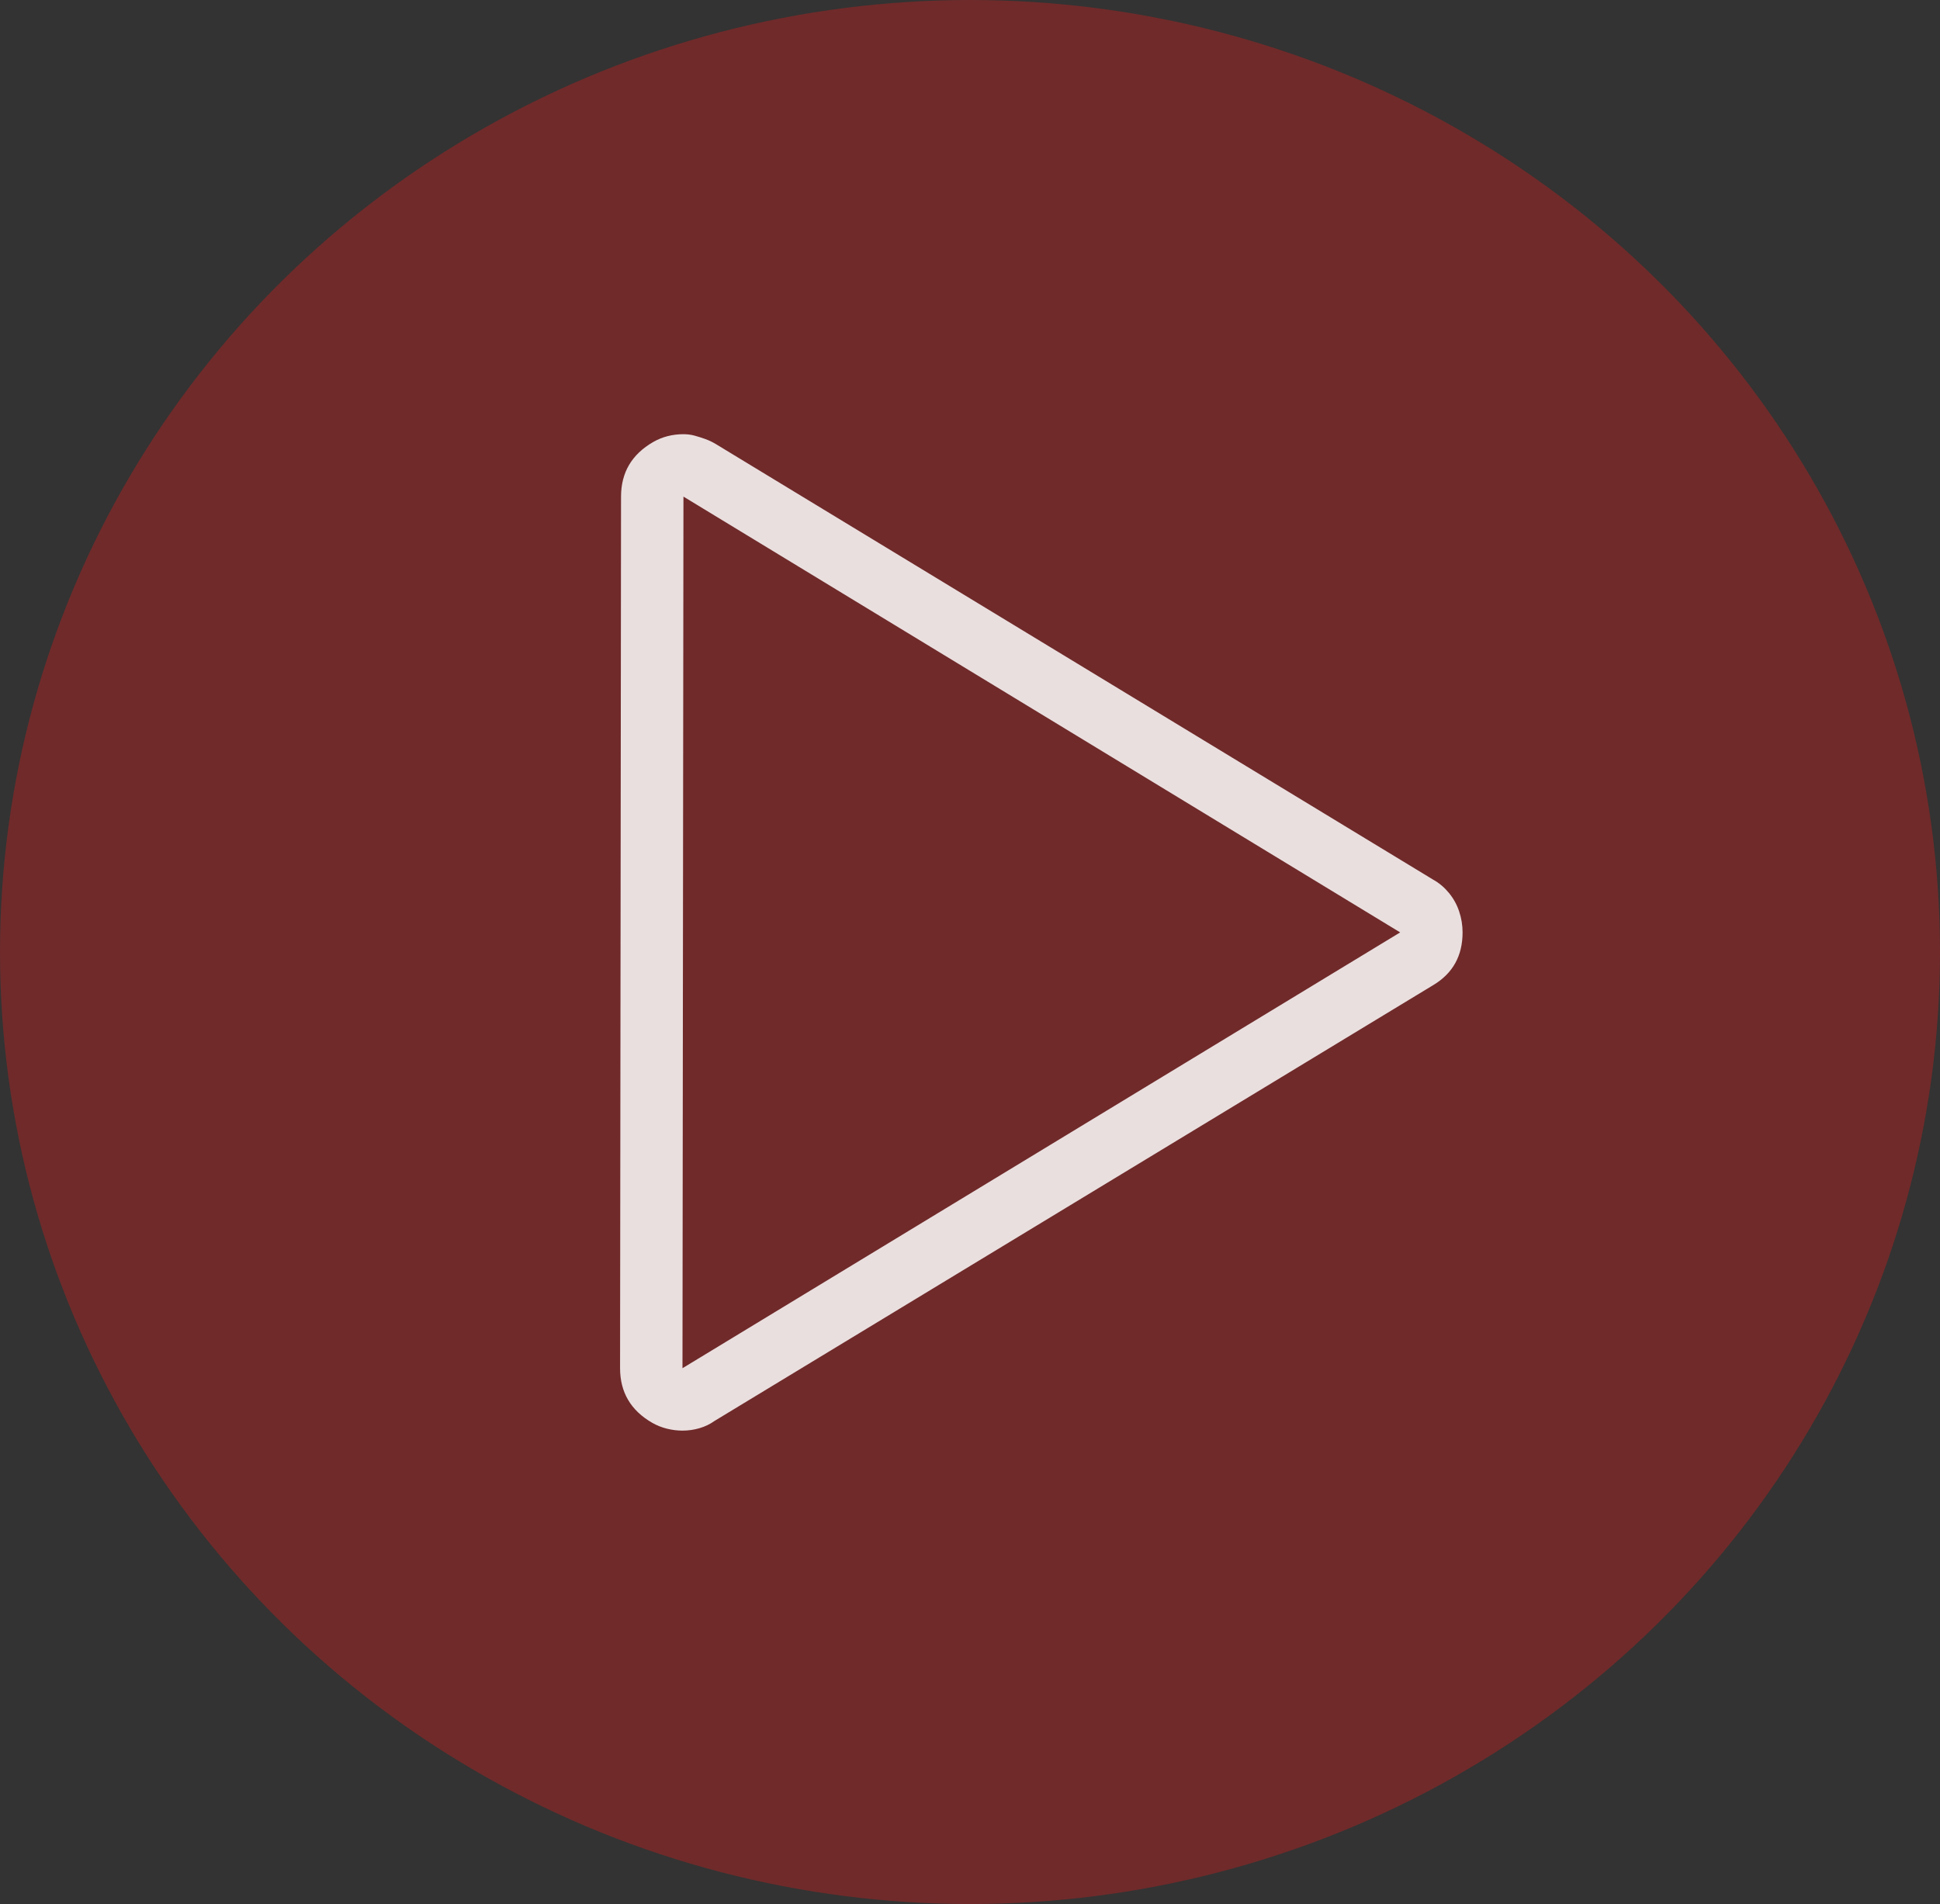
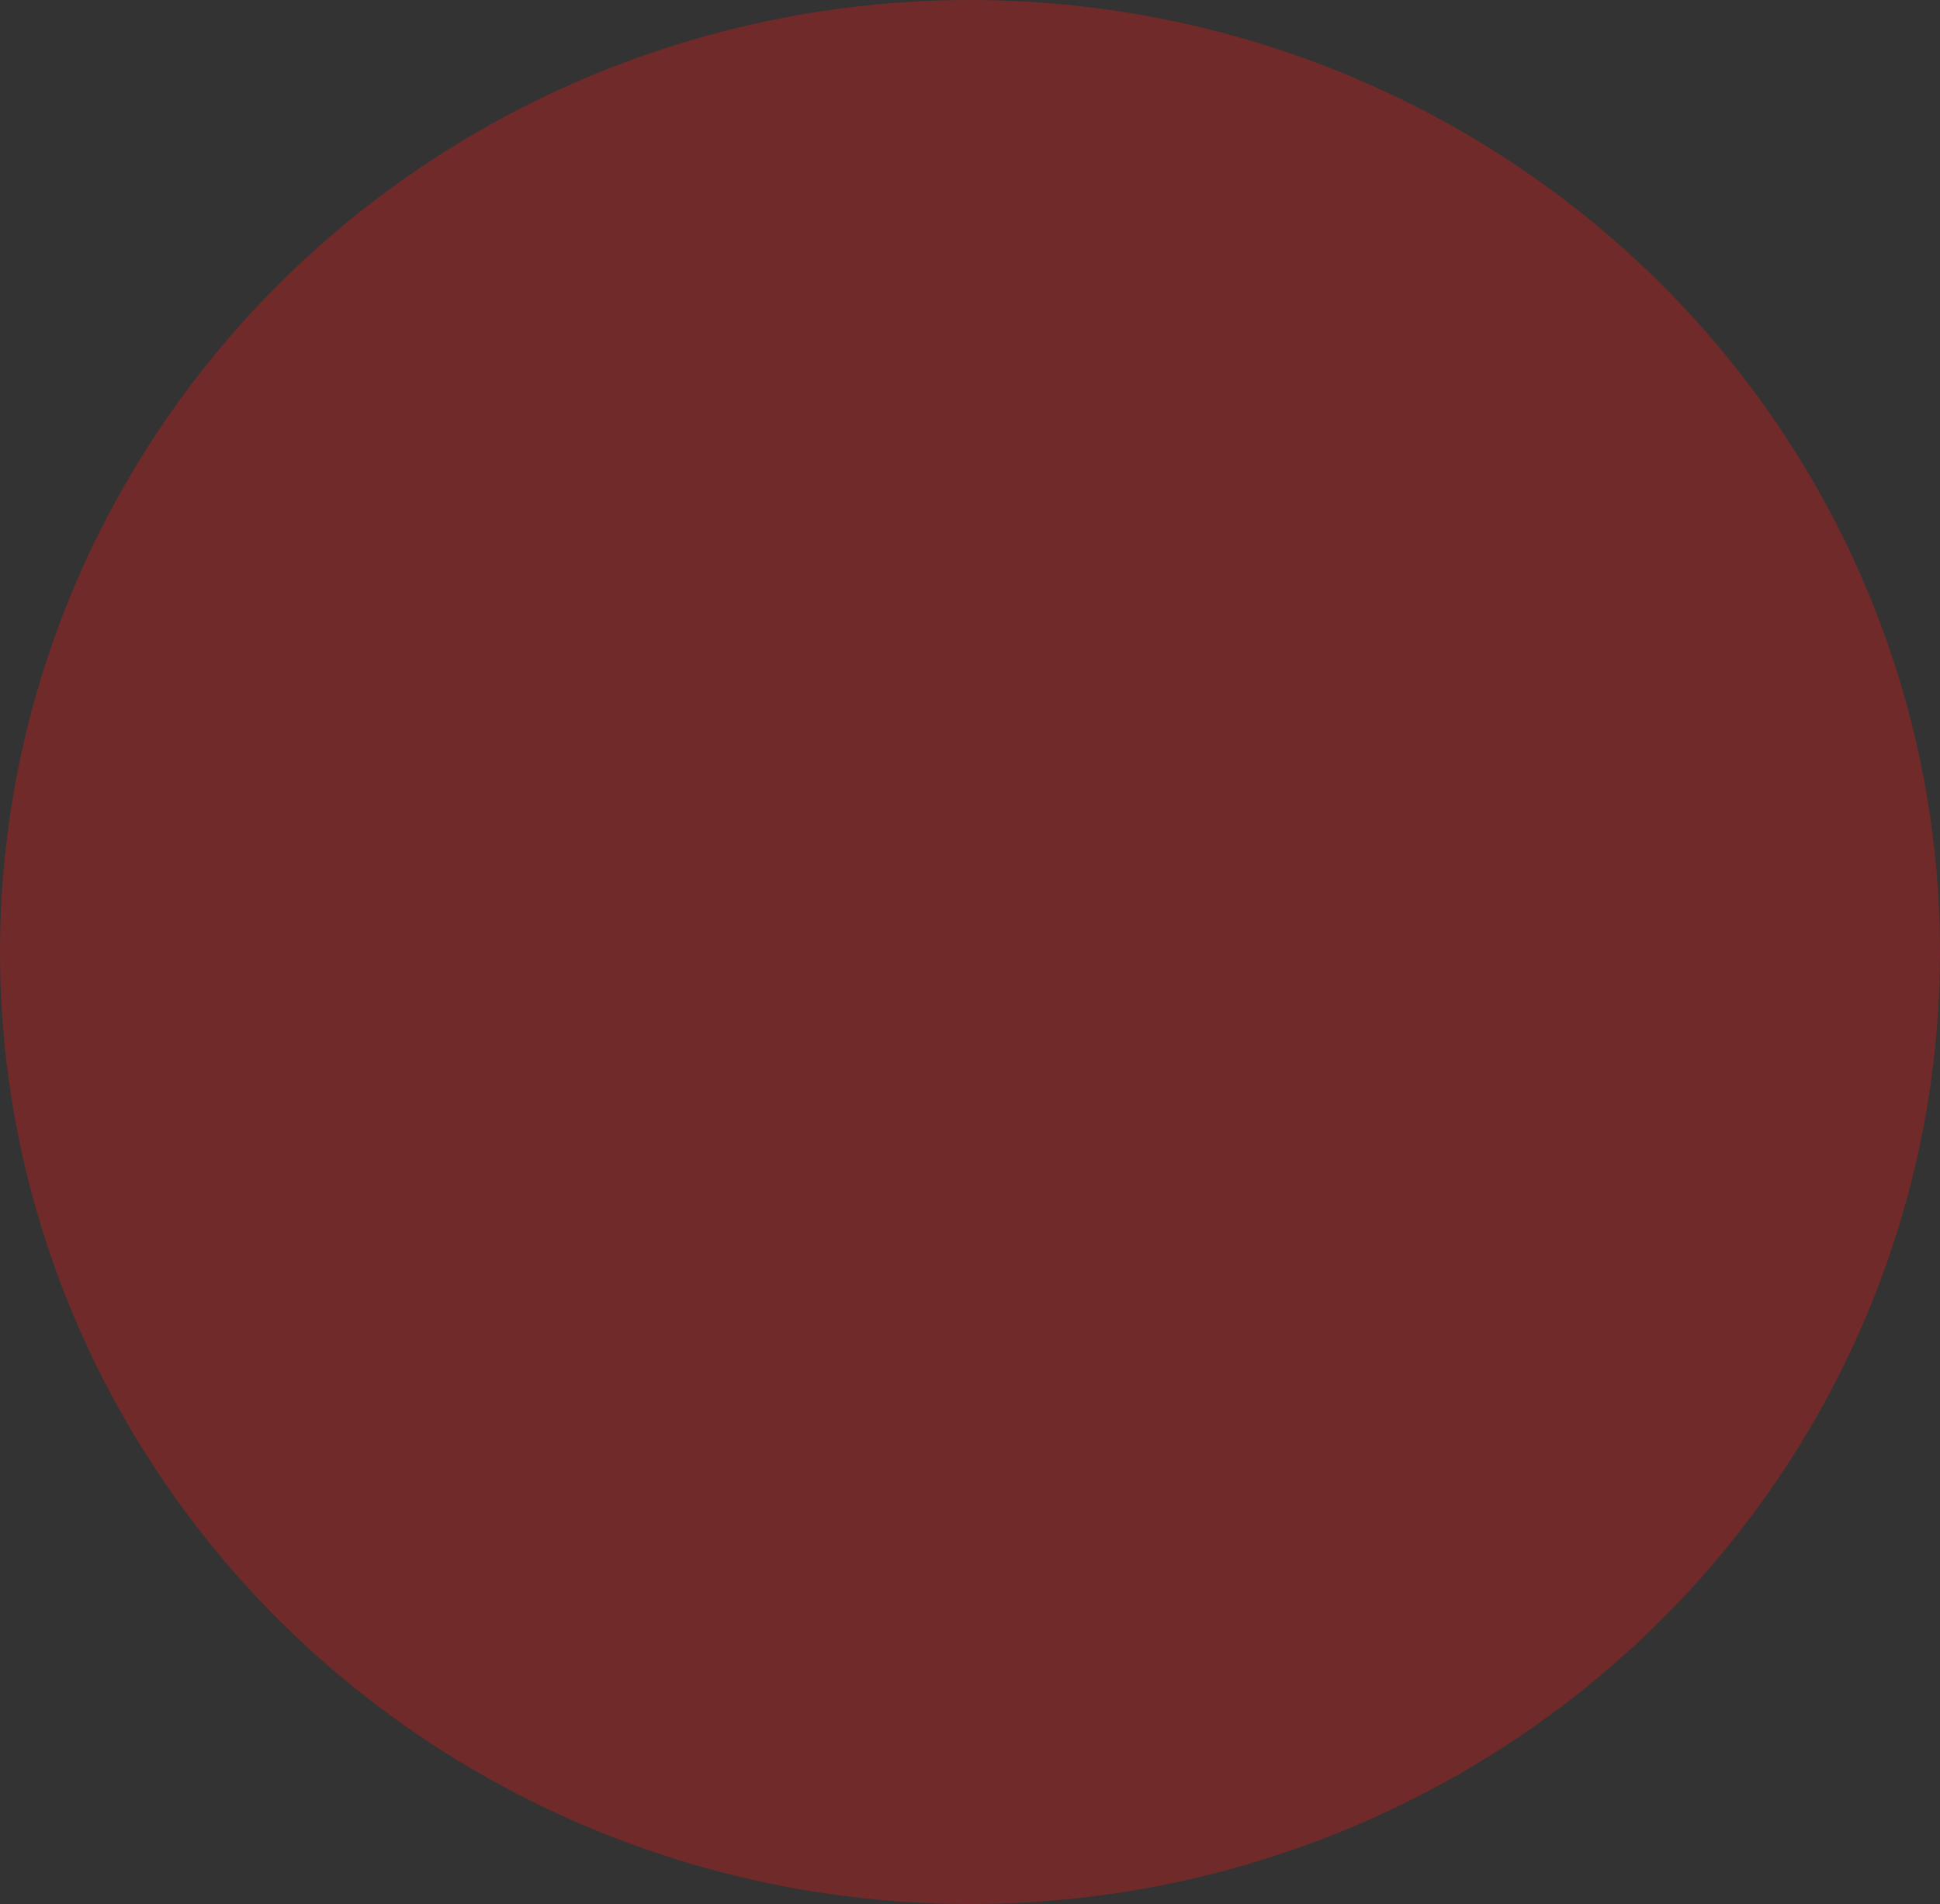
<svg xmlns="http://www.w3.org/2000/svg" width="272" height="267" viewBox="0 0 272 267" version="1.1">
  <rect x="0" y="0" width="272" height="267" fill="#333333" stroke="none" />
  <title>play</title>
  <g id="Page-1" stroke="none" stroke-width="1" fill="none" fill-rule="evenodd">
    <g id="play">
      <ellipse id="Oval" fill-opacity="0.3" fill="#FF1616" cx="136" cy="133.5" rx="136" ry="133.5" />
-       <path d="M95.824,69.637 L196.312,130.75 L95.688,191.863 L95.824,69.637 Z M95.824,60.887 C94.275,60.887 92.862,61.251 91.586,61.98 C88.578,63.712 87.074,66.264 87.074,69.637 L86.938,191.863 C86.938,195.236 88.441,197.788 91.449,199.52 C92.087,199.884 92.771,200.158 93.5,200.34 C94.229,200.522 94.958,200.613 95.688,200.613 C96.508,200.613 97.305,200.499 98.08,200.271 C98.855,200.044 99.561,199.702 100.199,199.246 L200.961,138.133 C203.695,136.492 205.062,134.031 205.062,130.75 C205.062,129.747 204.903,128.768 204.584,127.811 C204.265,126.854 203.786,125.988 203.148,125.213 C202.51,124.438 201.781,123.823 200.961,123.367 L100.336,62.254 C99.88,61.98 99.402,61.753 98.9,61.57 C98.399,61.388 97.898,61.229 97.396,61.092 C96.895,60.955 96.371,60.887 95.824,60.887 Z" id="Shape" fill-opacity="0.851" fill="#FFFFFF" fill-rule="nonzero" />
    </g>
  </g>
</svg>